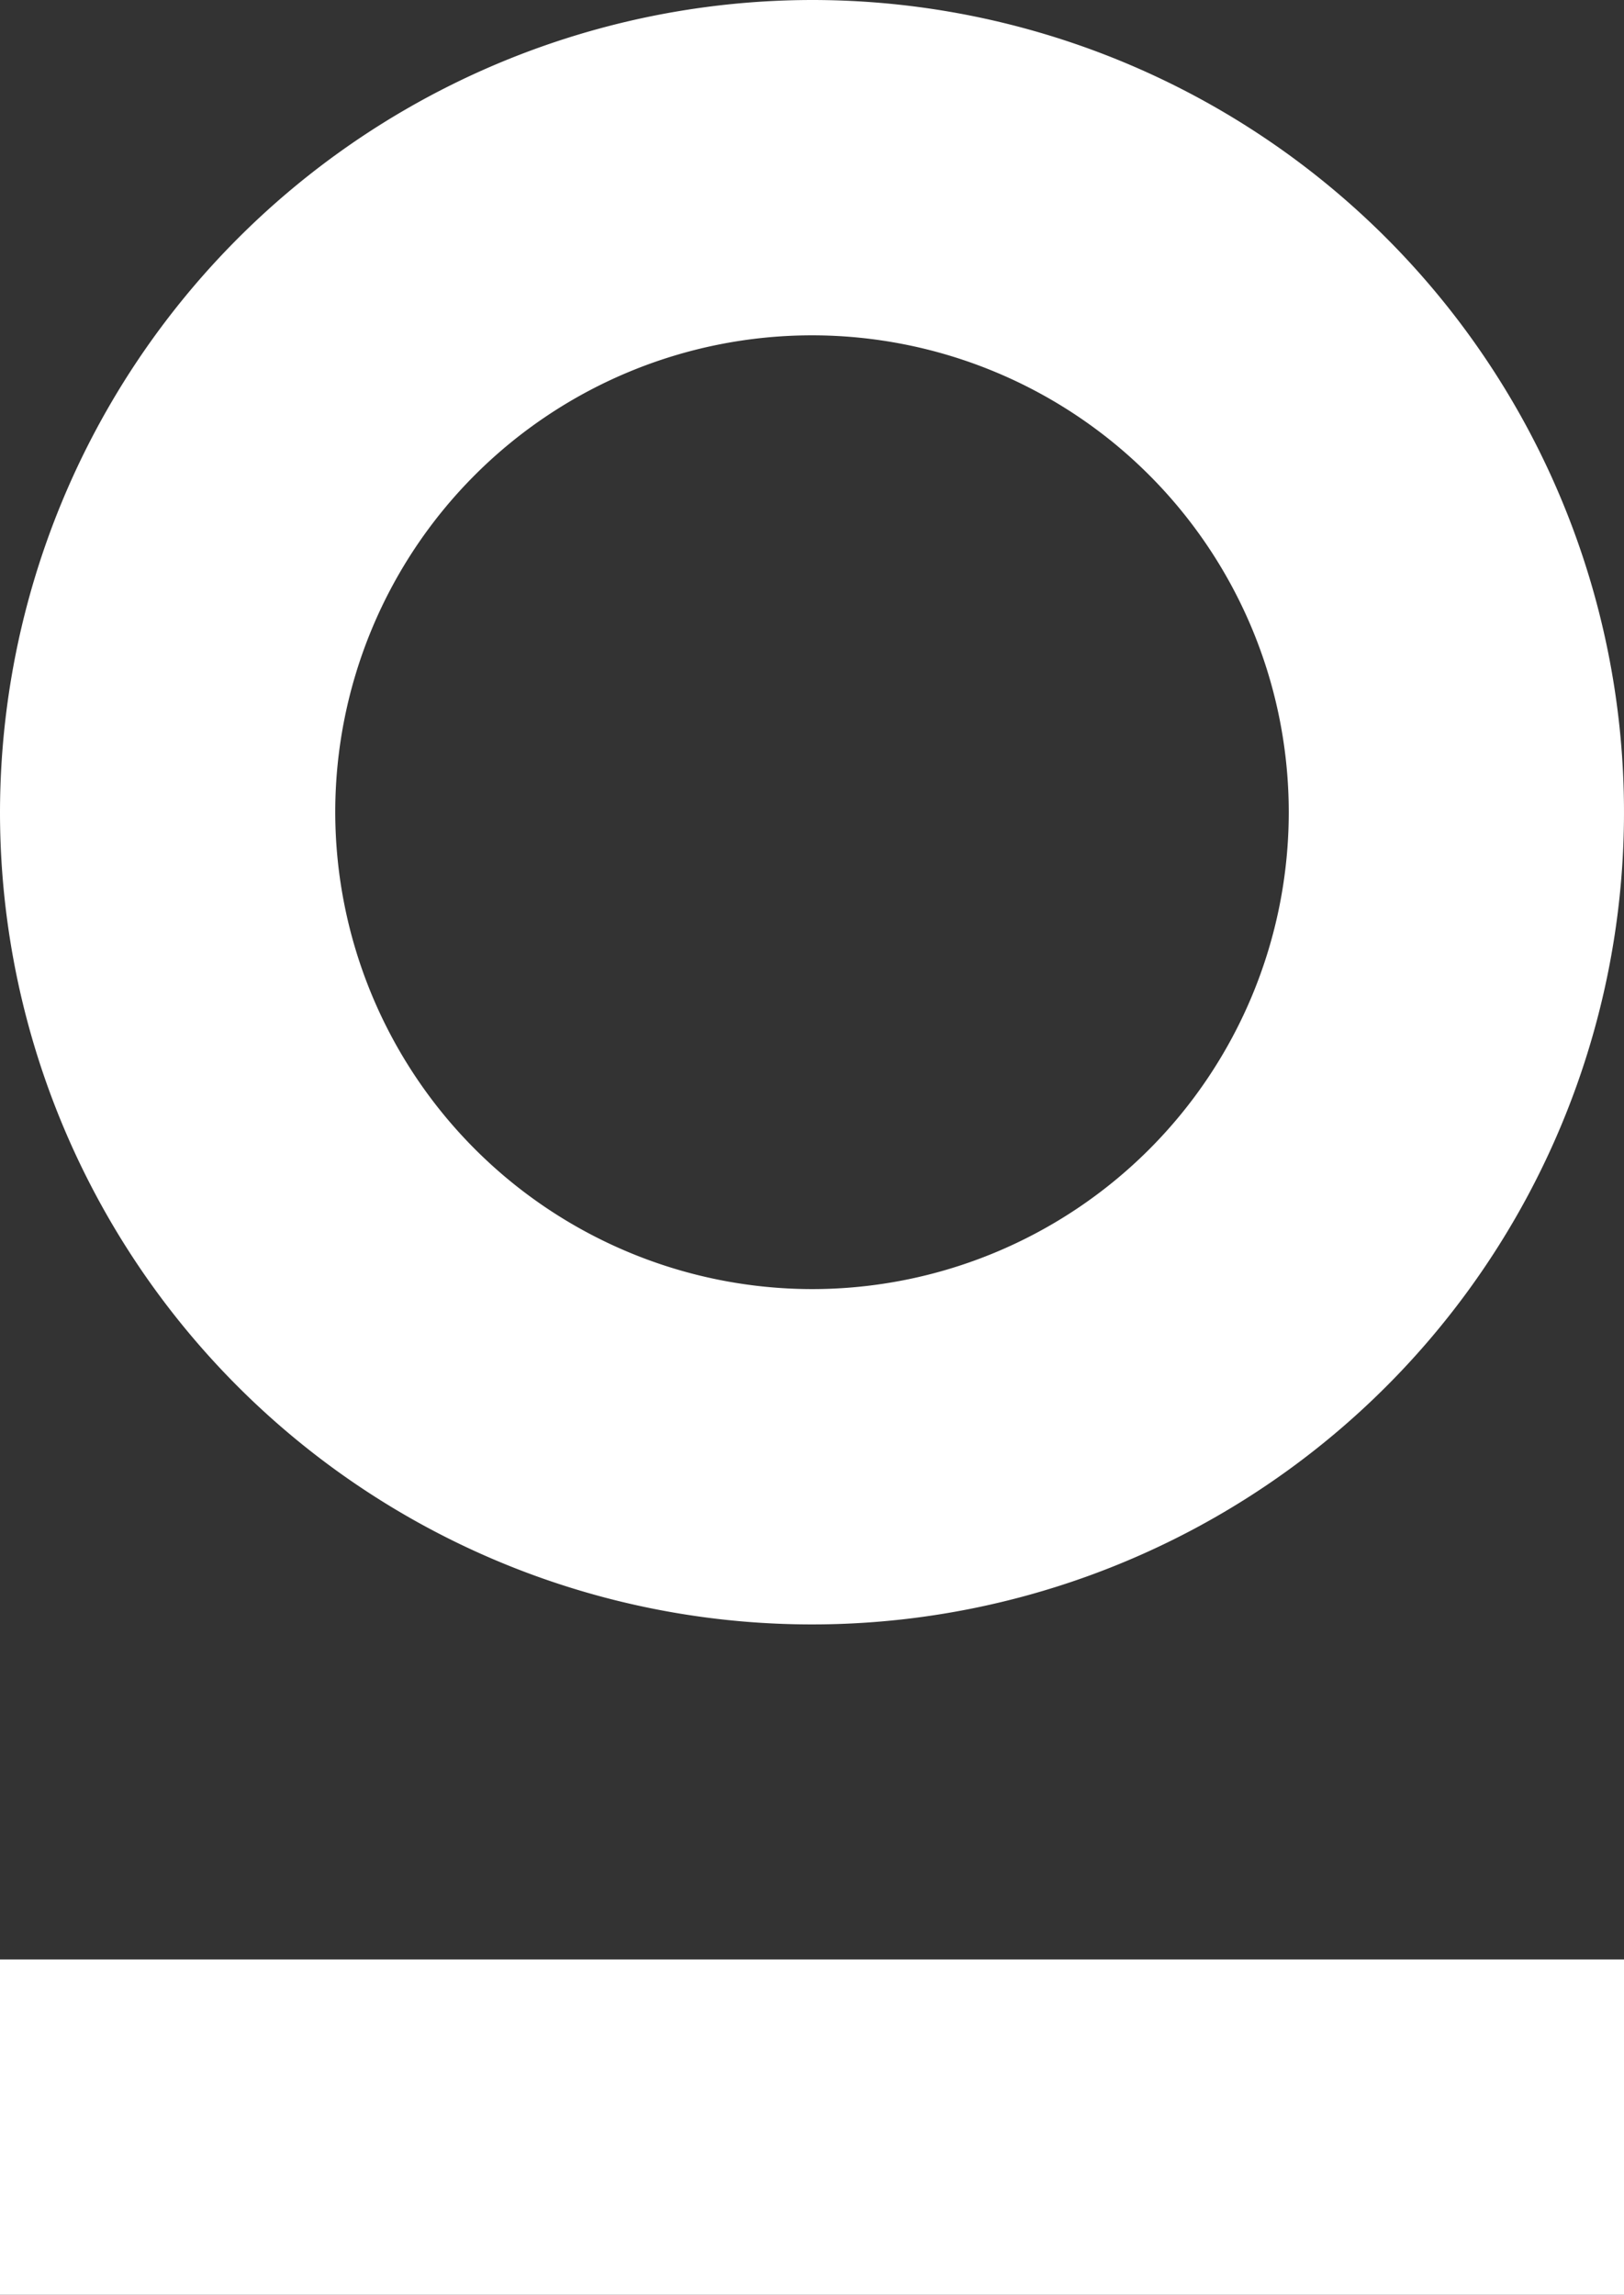
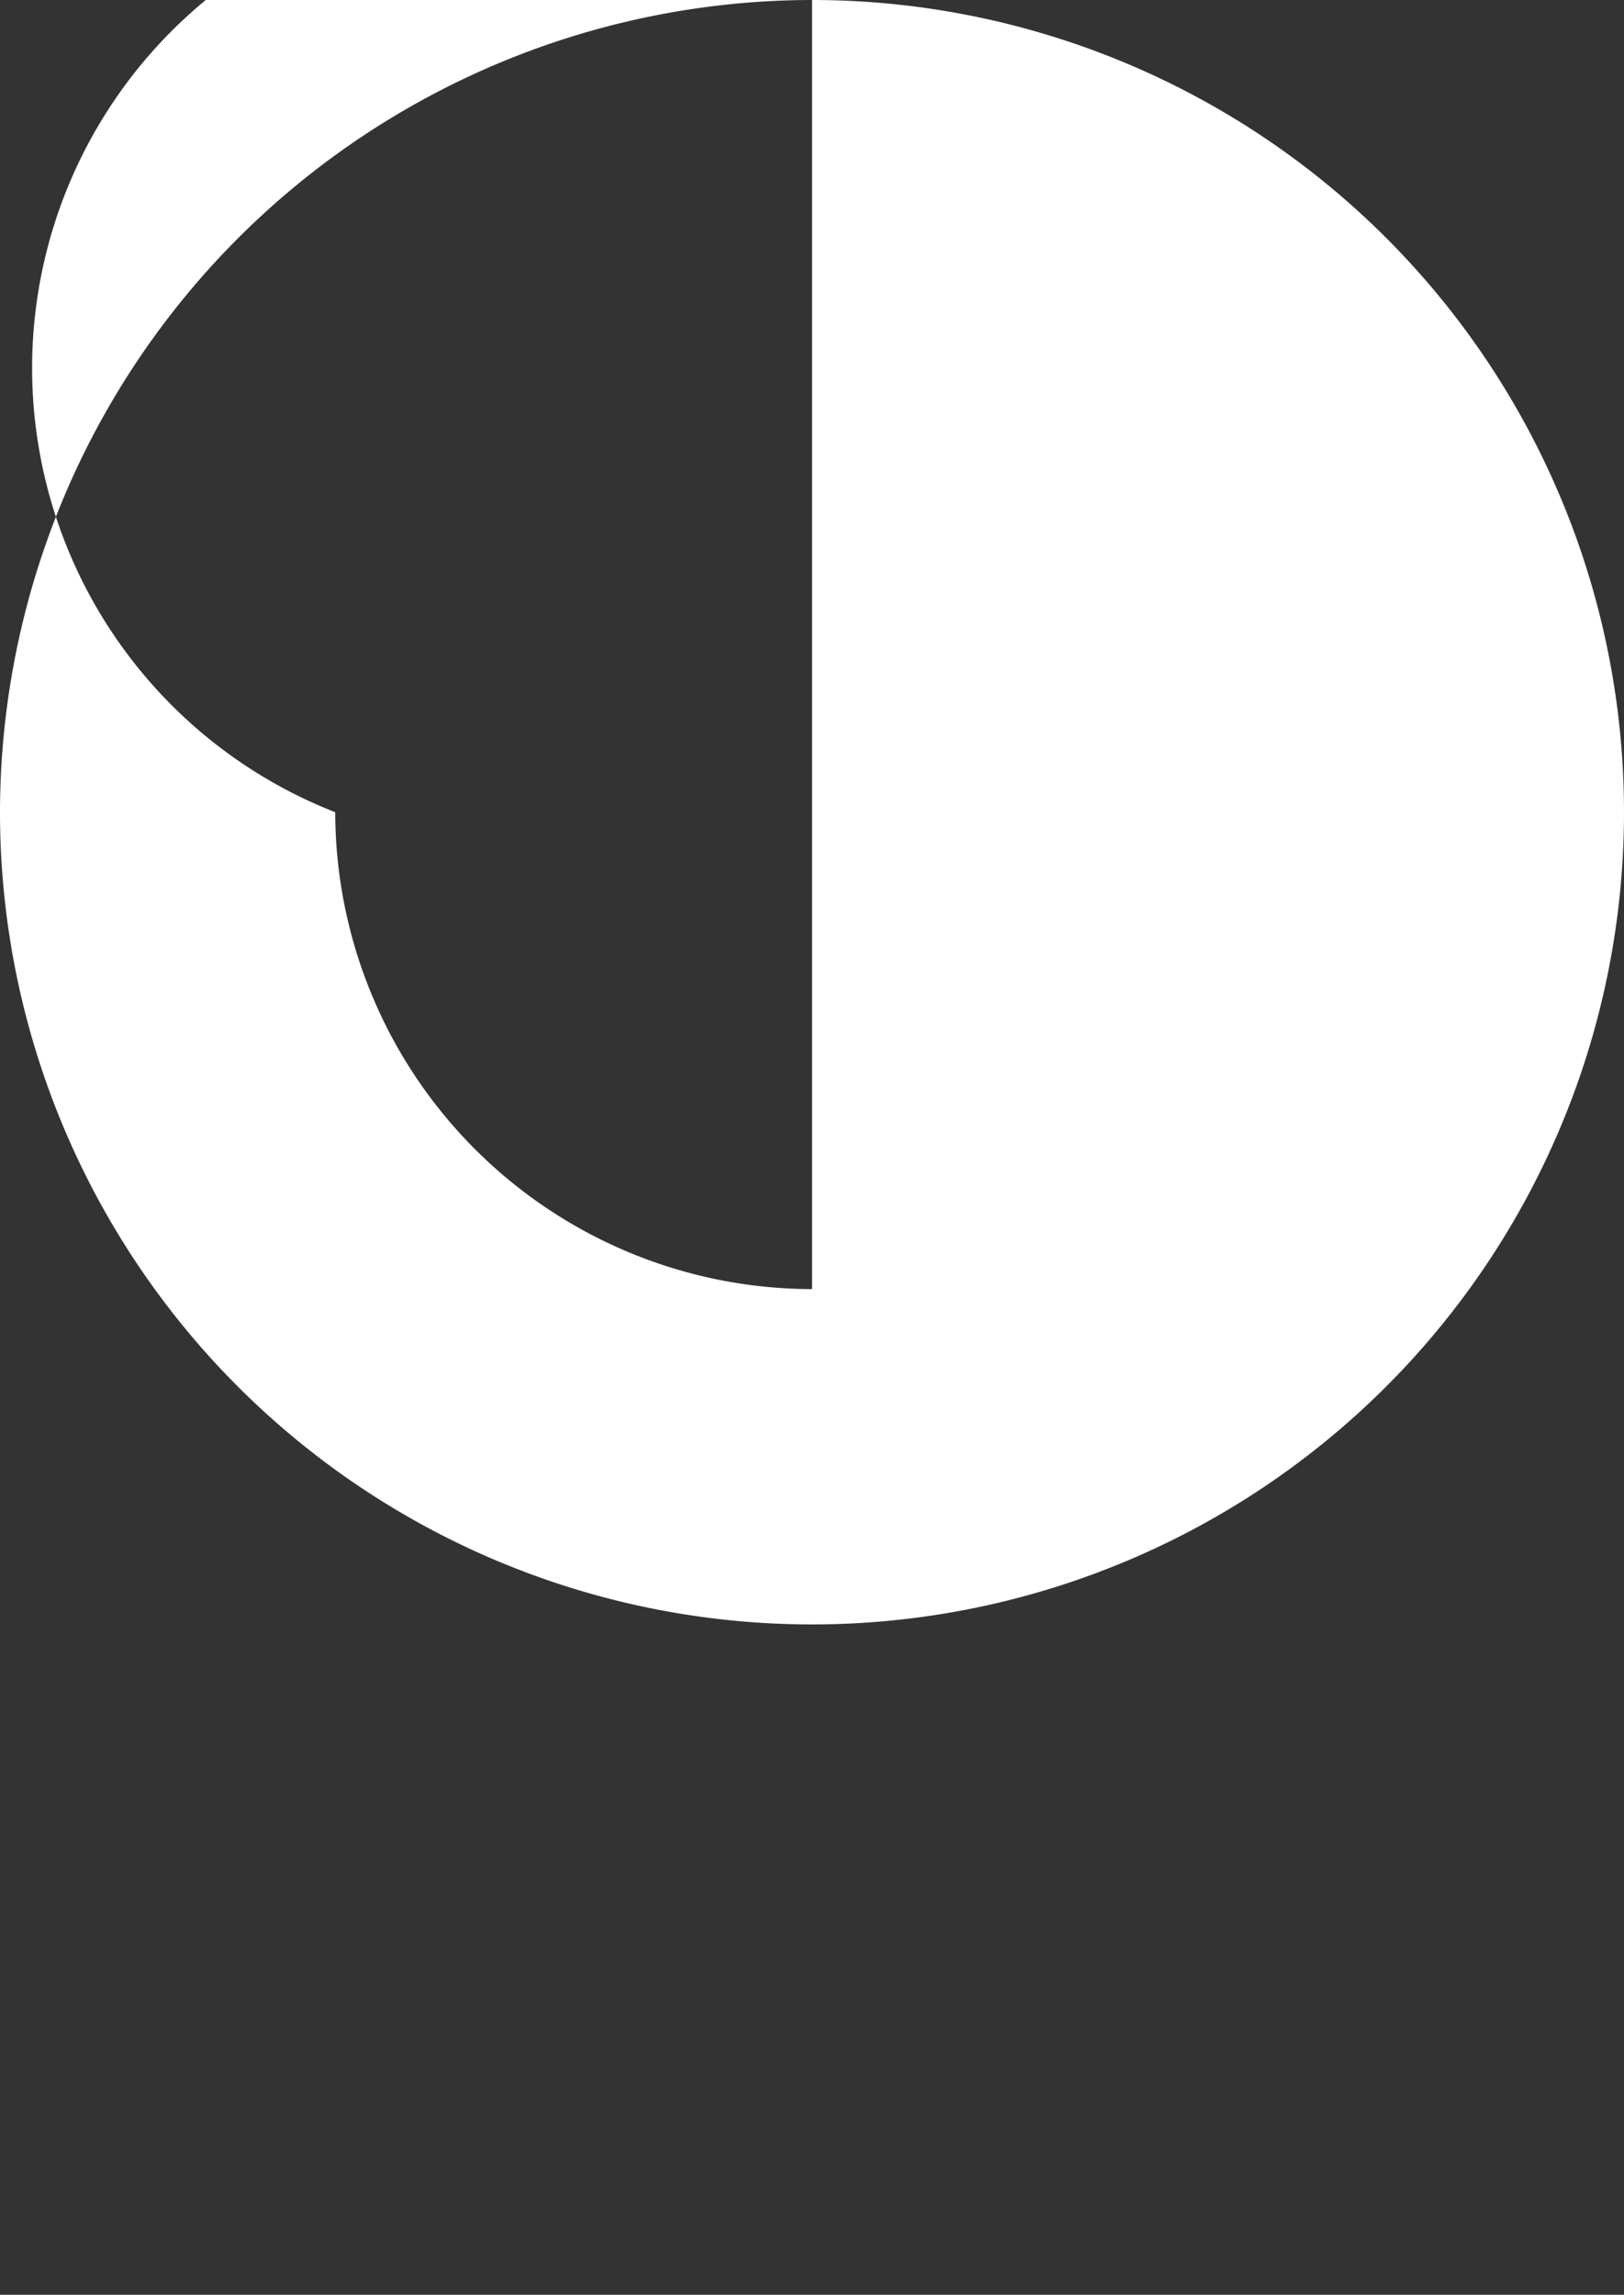
<svg xmlns="http://www.w3.org/2000/svg" viewBox="0 0 52.56 74.25">
  <rect x="0" y="0" width="52.56" height="74.25" fill="#333333" stroke="none" />
  <defs>
    <style>.cls-1{fill:#fff;}</style>
  </defs>
  <g id="Layer_2" data-name="Layer 2">
    <g id="Layer_1-2" data-name="Layer 1">
-       <path class="cls-1" d="M26.28,0A26.28,26.28,0,1,1,0,26.28,26.31,26.31,0,0,1,26.28,0Zm0,41.71A15.43,15.43,0,1,0,10.85,26.28,15.45,15.45,0,0,0,26.28,41.71Z" />
-       <rect class="cls-1" y="63.4" width="52.56" height="10.85" />
+       <path class="cls-1" d="M26.28,0A26.28,26.28,0,1,1,0,26.28,26.31,26.31,0,0,1,26.28,0ZA15.43,15.43,0,1,0,10.85,26.28,15.45,15.45,0,0,0,26.28,41.71Z" />
    </g>
  </g>
</svg>